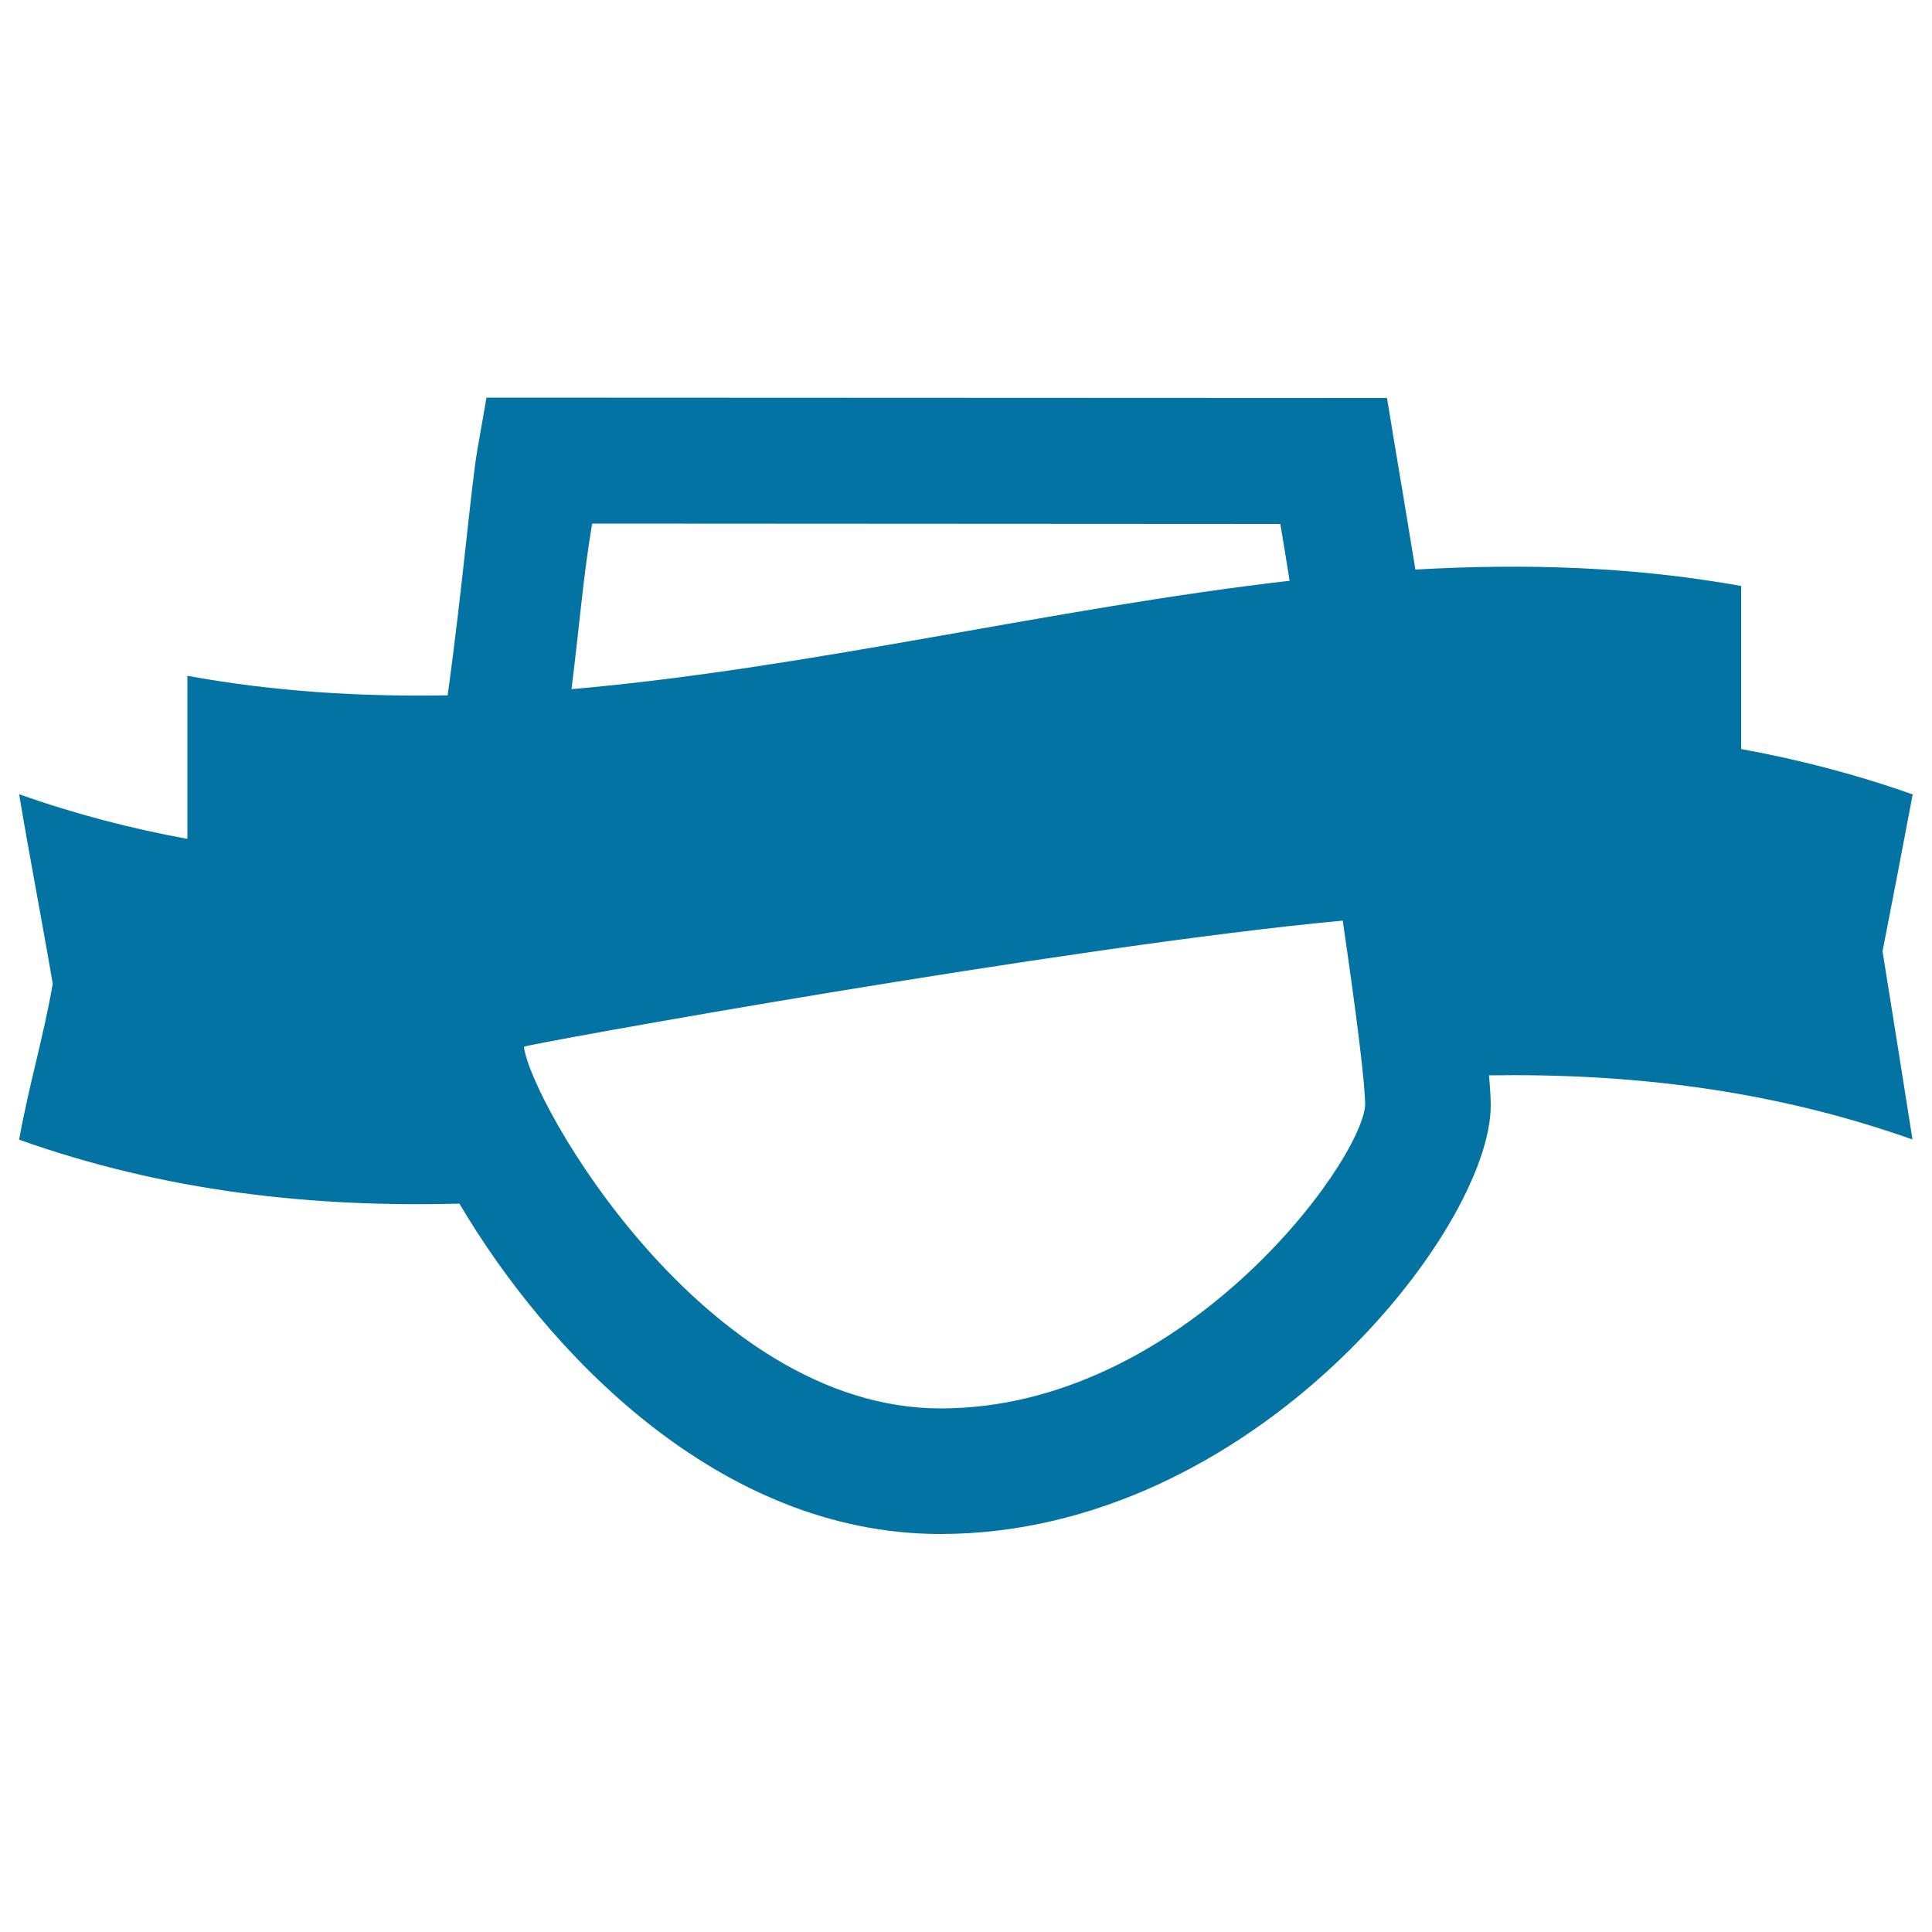
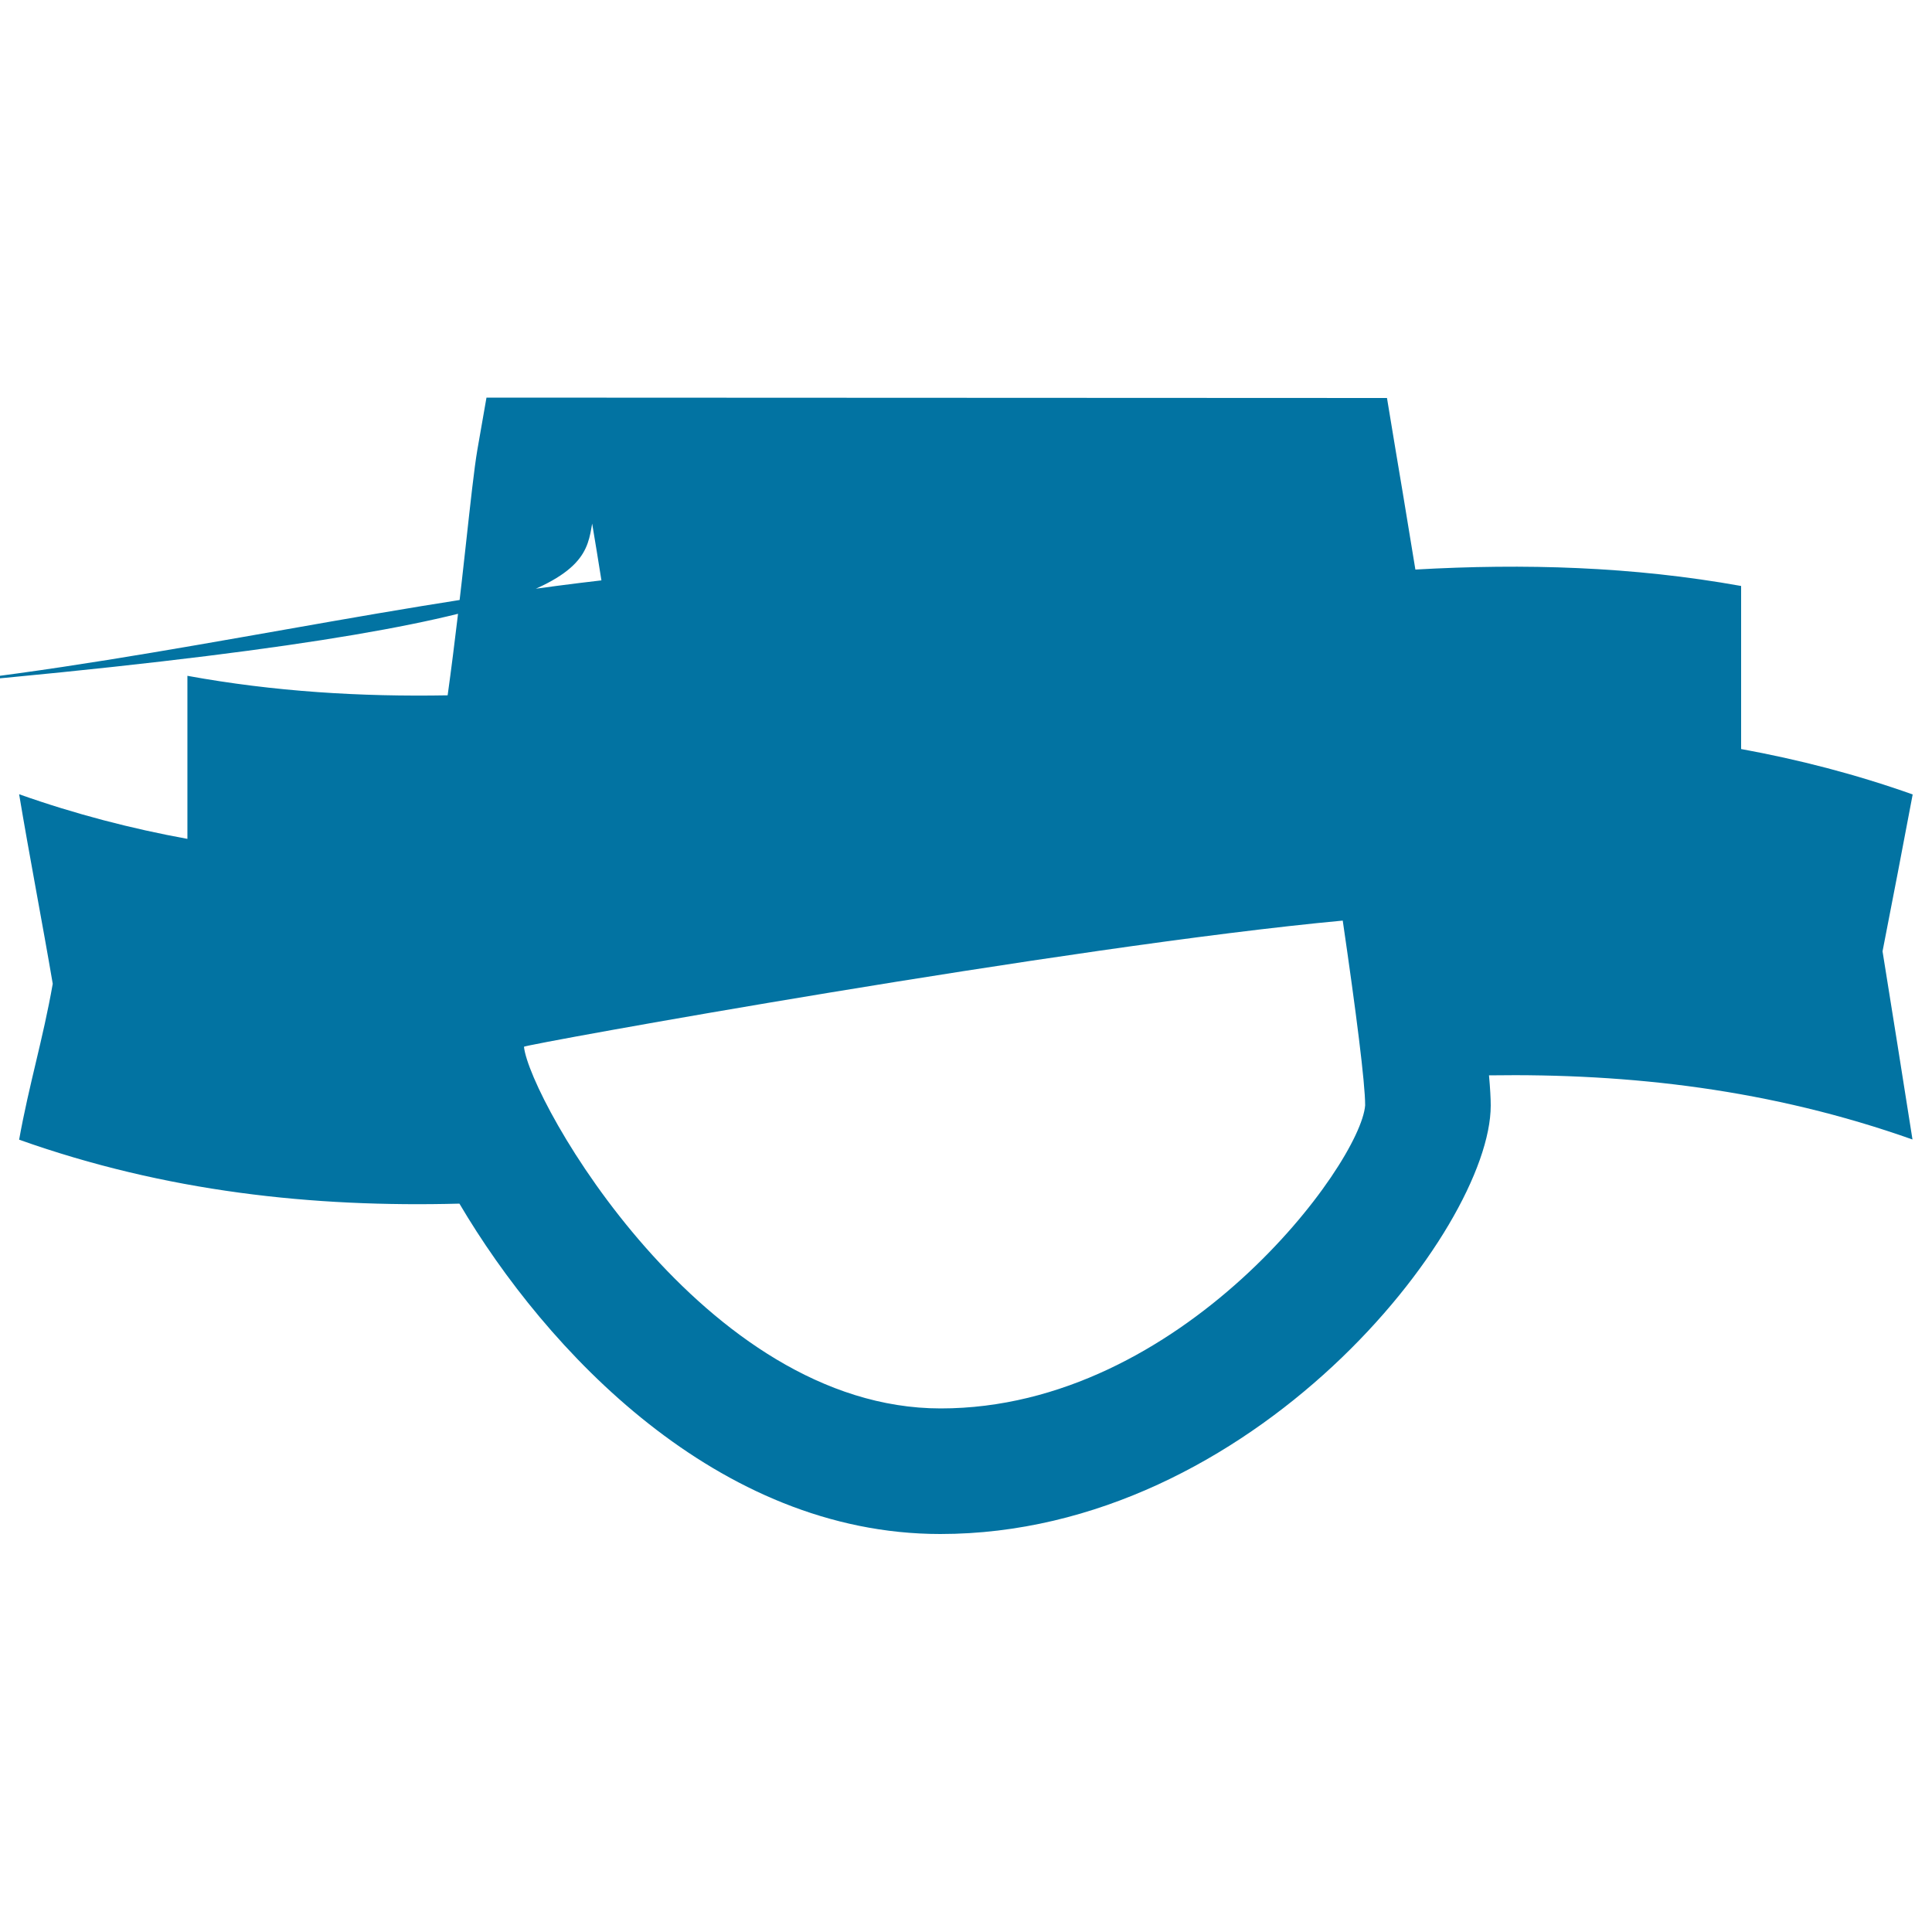
<svg xmlns="http://www.w3.org/2000/svg" viewBox="0 0 1000 1000" style="fill:#0273a2">
  <title>Award Shield Symbol With A Ribbon Banner SVG icon</title>
  <g>
-     <path d="M990,411.2c-29.6-10.5-59.2-18.1-88.8-23.5c0-28.1,0-56.3,0-84.4c-56.2-10.1-112.3-11.7-168.6-8.5c-5-30.8-8.9-53.9-10.2-61.6l-4.5-27.2l-466.1-0.2l-4.7,26.9c-3.3,19.1-7.7,71.6-15.4,127.2c-44.9,0.8-89.8-1.9-134.7-10.1c0,28.1,0,56.3,0,84.4c-29-5.3-58-12.8-87.1-23.1c5.1,30.7,12.2,67.5,17.4,98.1c-5.1,29-12.2,51.8-17.4,80.7c76,27,152,35.1,227.9,33.1c44.7,75.8,133.5,171,248.9,171c161.6,0,284.9-157.5,284.9-221.8c0-3.6-0.3-9-0.9-15.6c73.1-1.1,146.1,7.3,219.2,33.2c-5.1-32.5-10.3-65-15.5-97.4C979.7,465.4,984.9,438.2,990,411.2z M306.5,271l356.2,0.2c1.6,9.5,3.2,19.3,4.8,29.4c-123.1,14.2-248.7,45.4-371.7,56.1C299.7,326,301.9,297.9,306.5,271z M486.9,729c-122.6,0-212.7-159.6-215.7-187.2c0-1.1,282.6-52.2,423.8-65.3c6.9,47.2,11.6,84,11.6,95.6C704.3,602.4,611.8,729,486.9,729z" />
+     <path d="M990,411.2c-29.6-10.5-59.2-18.1-88.8-23.5c0-28.1,0-56.3,0-84.4c-56.2-10.1-112.3-11.7-168.6-8.5c-5-30.8-8.9-53.9-10.2-61.6l-4.5-27.2l-466.1-0.2l-4.7,26.9c-3.3,19.1-7.7,71.6-15.4,127.2c-44.9,0.8-89.8-1.9-134.7-10.1c0,28.1,0,56.3,0,84.4c-29-5.3-58-12.8-87.1-23.1c5.1,30.7,12.2,67.5,17.4,98.1c-5.1,29-12.2,51.8-17.4,80.7c76,27,152,35.1,227.9,33.1c44.7,75.8,133.5,171,248.9,171c161.6,0,284.9-157.5,284.9-221.8c0-3.6-0.3-9-0.9-15.6c73.1-1.1,146.1,7.3,219.2,33.2c-5.1-32.5-10.3-65-15.5-97.4C979.7,465.4,984.9,438.2,990,411.2z M306.5,271c1.6,9.5,3.2,19.3,4.8,29.4c-123.1,14.2-248.7,45.4-371.7,56.1C299.7,326,301.9,297.9,306.5,271z M486.9,729c-122.6,0-212.7-159.6-215.7-187.2c0-1.1,282.6-52.2,423.8-65.3c6.9,47.2,11.6,84,11.6,95.6C704.3,602.4,611.8,729,486.9,729z" />
  </g>
</svg>